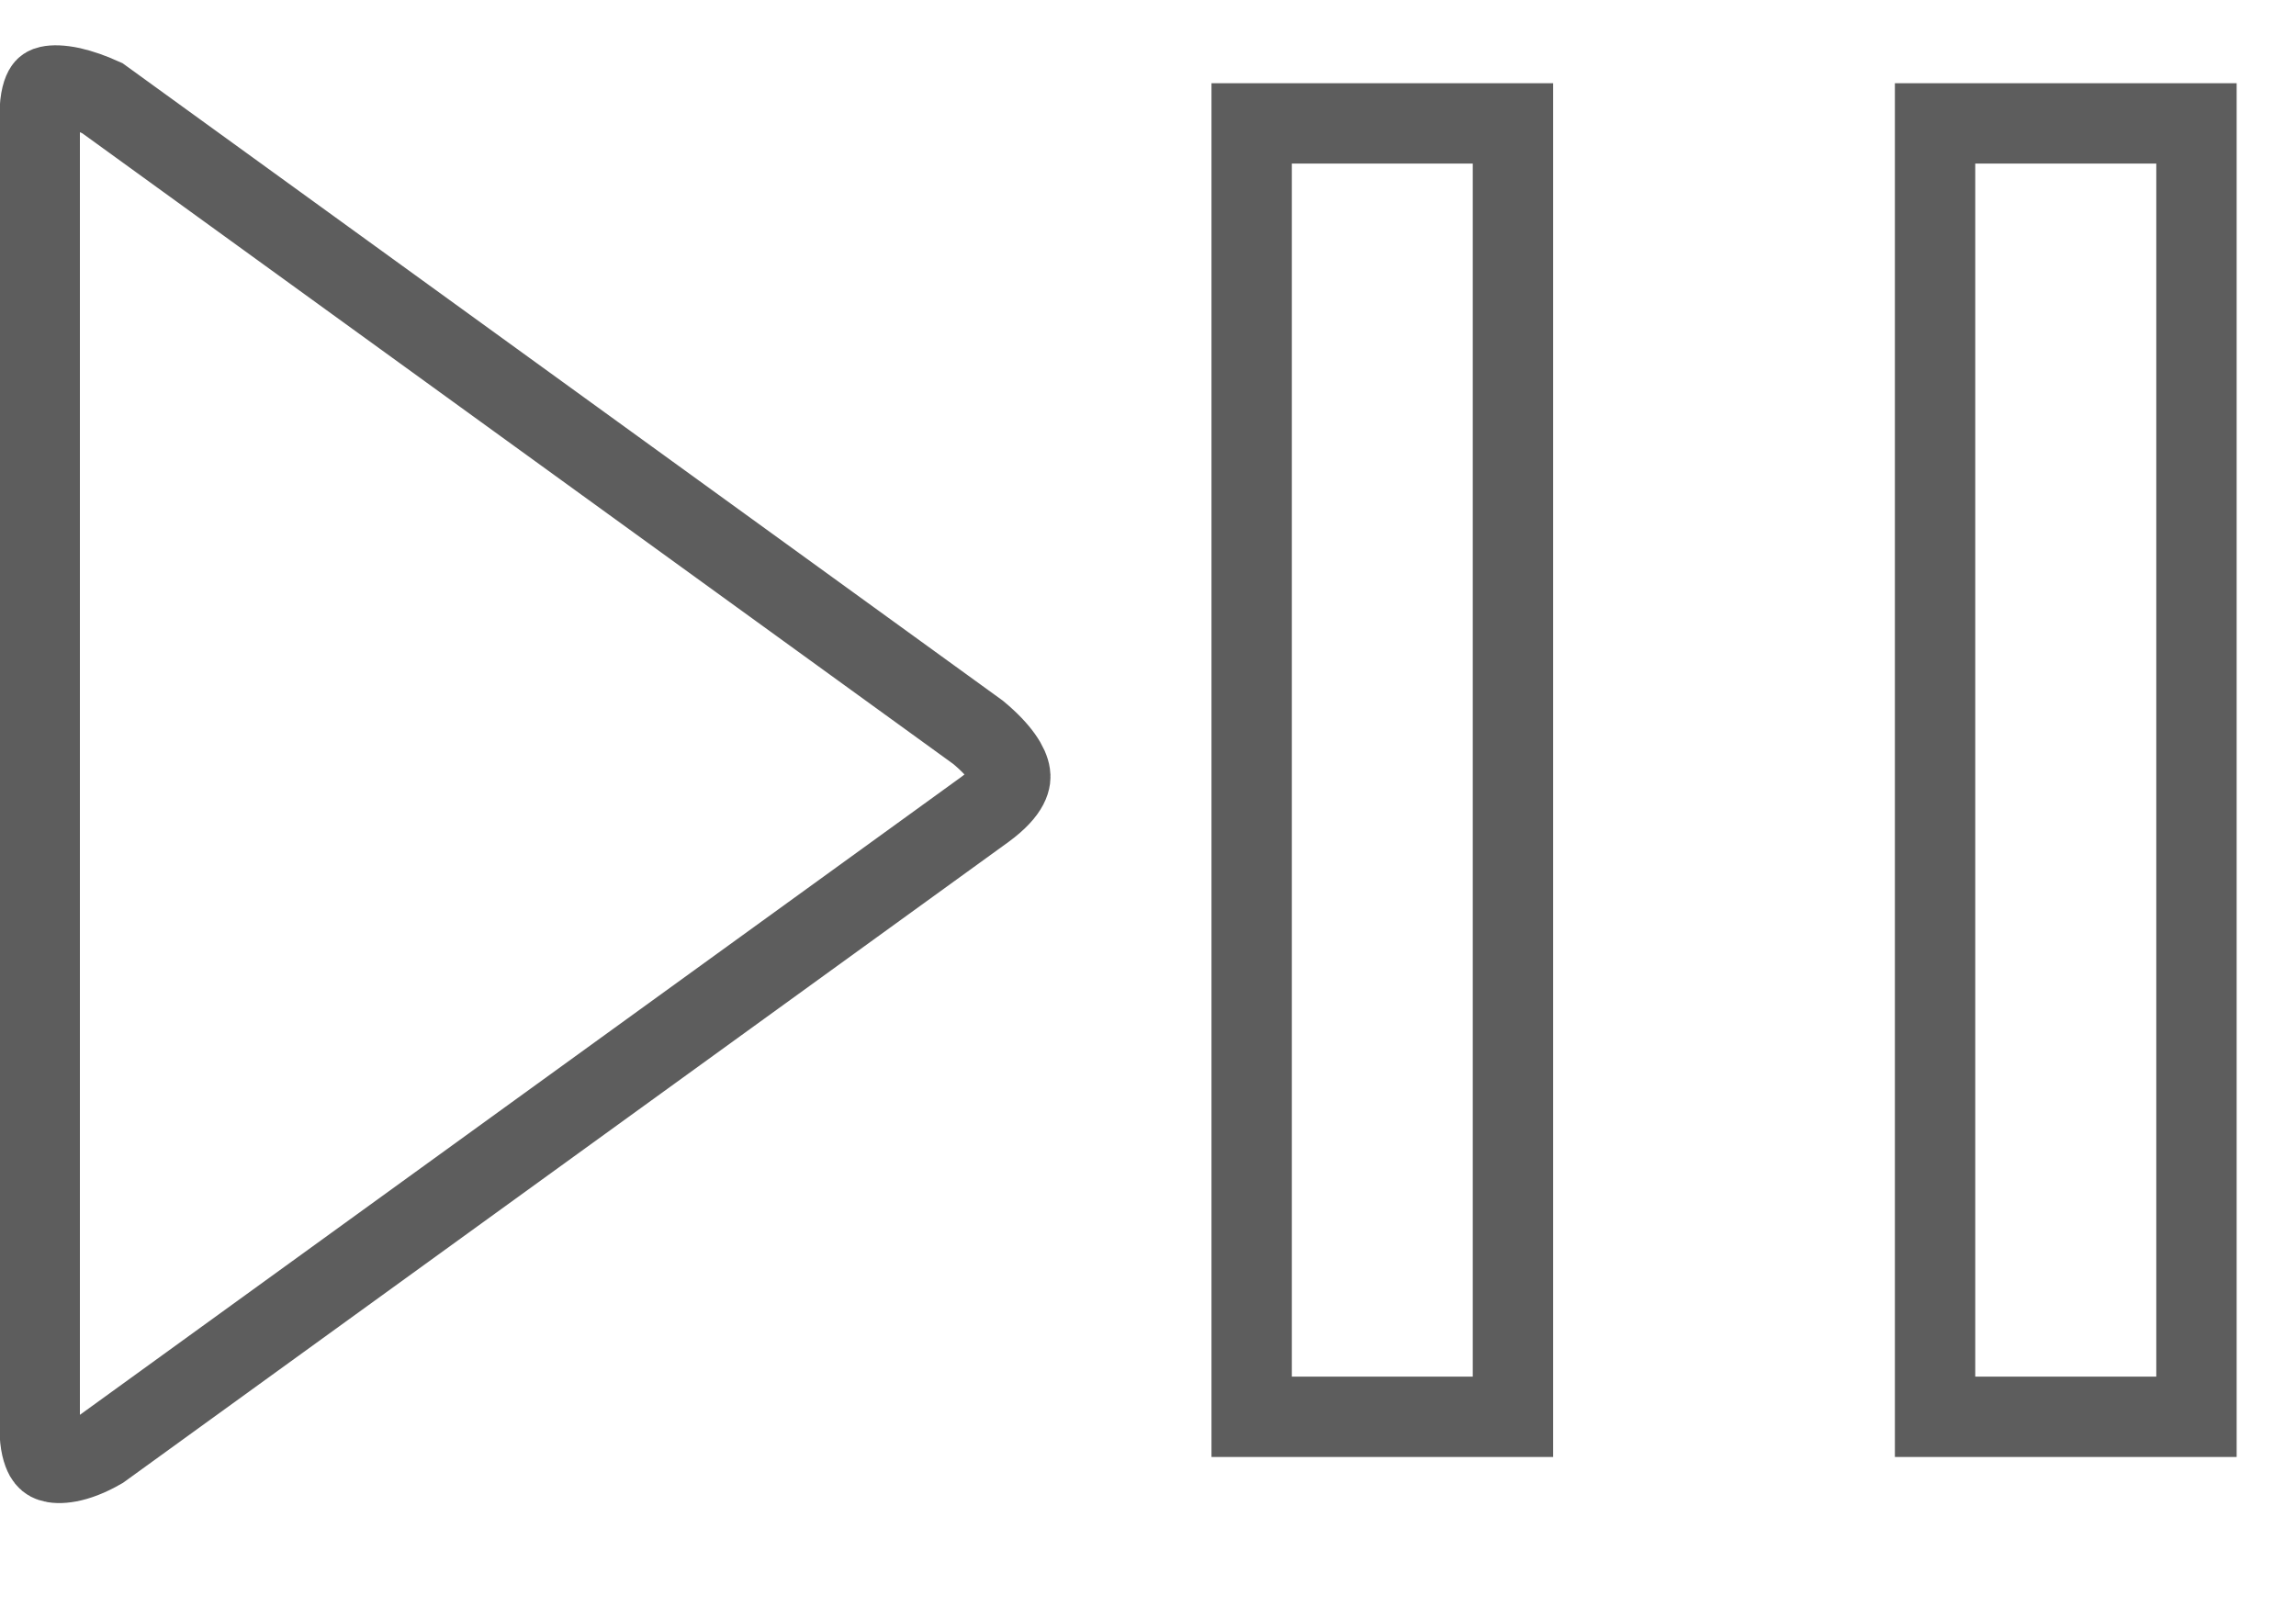
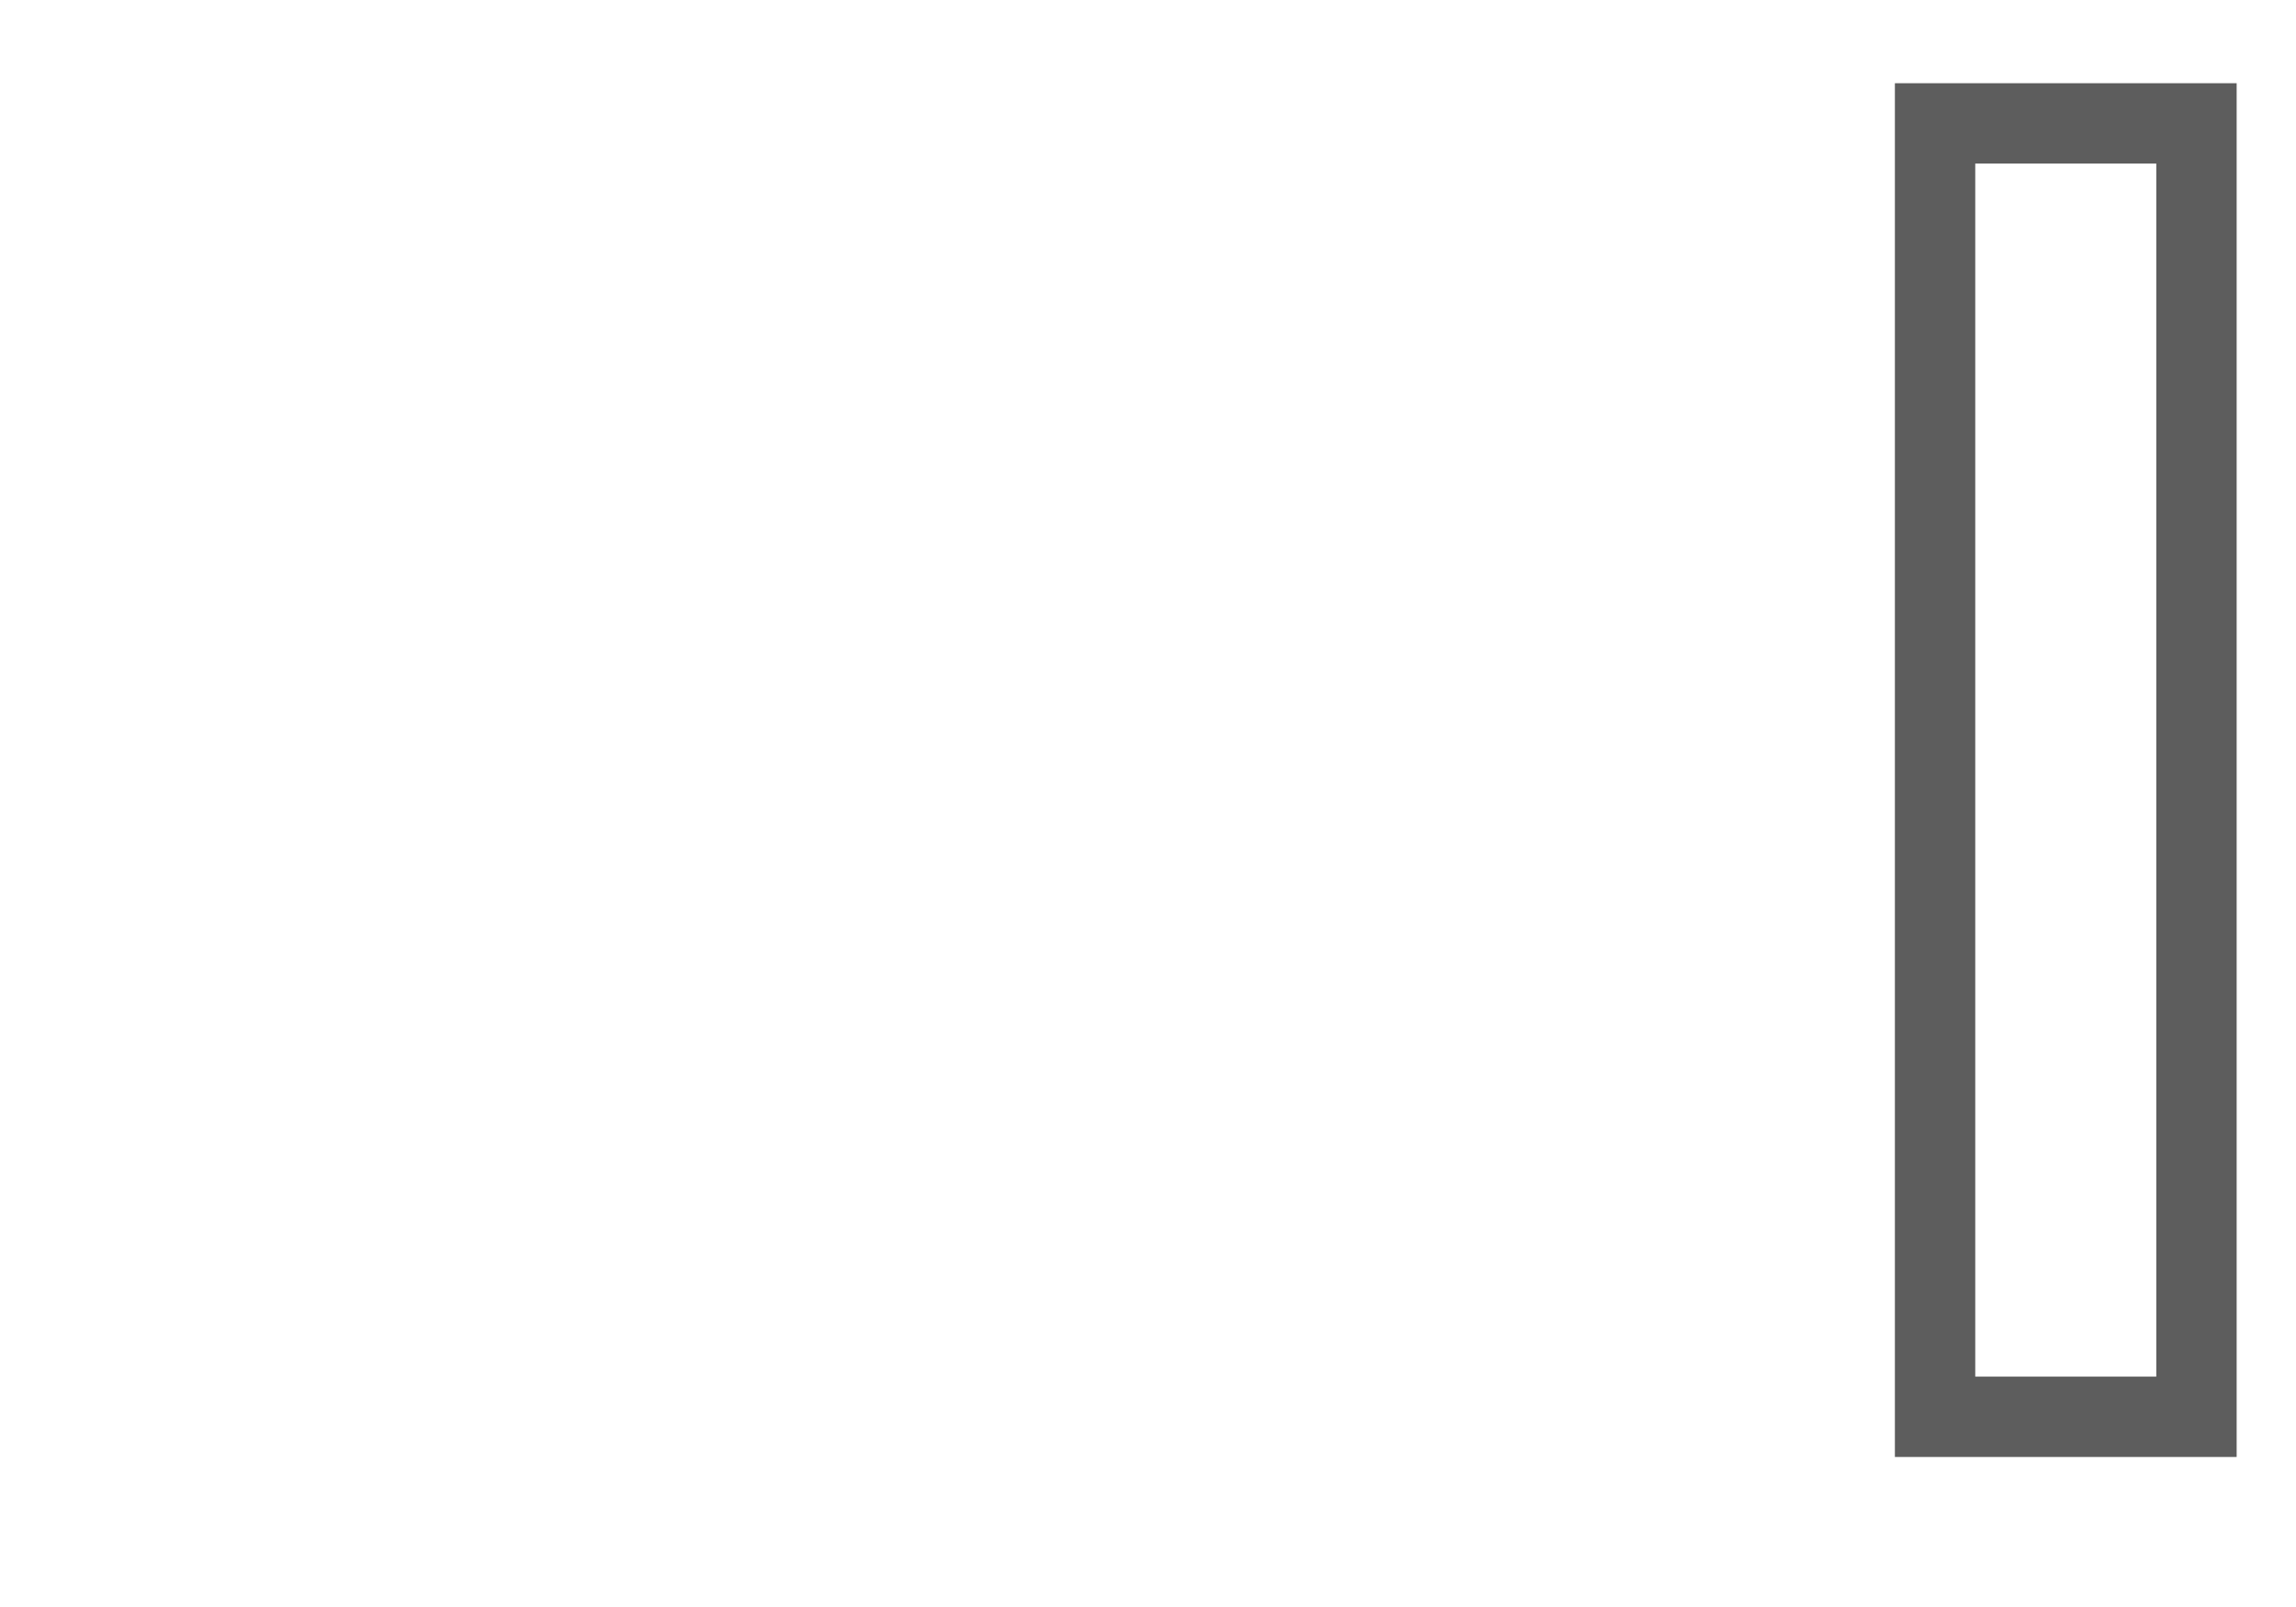
<svg xmlns="http://www.w3.org/2000/svg" width="20" height="14" viewBox="0 0 20 14" fill="none">
-   <path d="M0.346 1.003C0.346 0.855 0.375 0.793 0.388 0.774C0.395 0.763 0.402 0.756 0.428 0.75C0.464 0.742 0.527 0.741 0.621 0.761C0.704 0.78 0.796 0.812 0.891 0.855L8.521 6.381C8.719 6.546 8.789 6.672 8.799 6.746C8.804 6.779 8.811 6.881 8.579 7.052L0.881 12.624C0.654 12.755 0.504 12.755 0.446 12.735C0.425 12.728 0.408 12.716 0.391 12.687C0.372 12.652 0.346 12.579 0.346 12.447V1.003Z" stroke="#5D5D5D" stroke-width="0.7" />
-   <path d="M10.903 12.343V1.075H13.179V12.343H10.903Z" stroke="#5D5D5D" stroke-width="0.7" />
  <path d="M16.856 12.343V1.075H19.133V12.343H16.856Z" stroke="#5D5D5D" stroke-width="0.7" />
</svg>